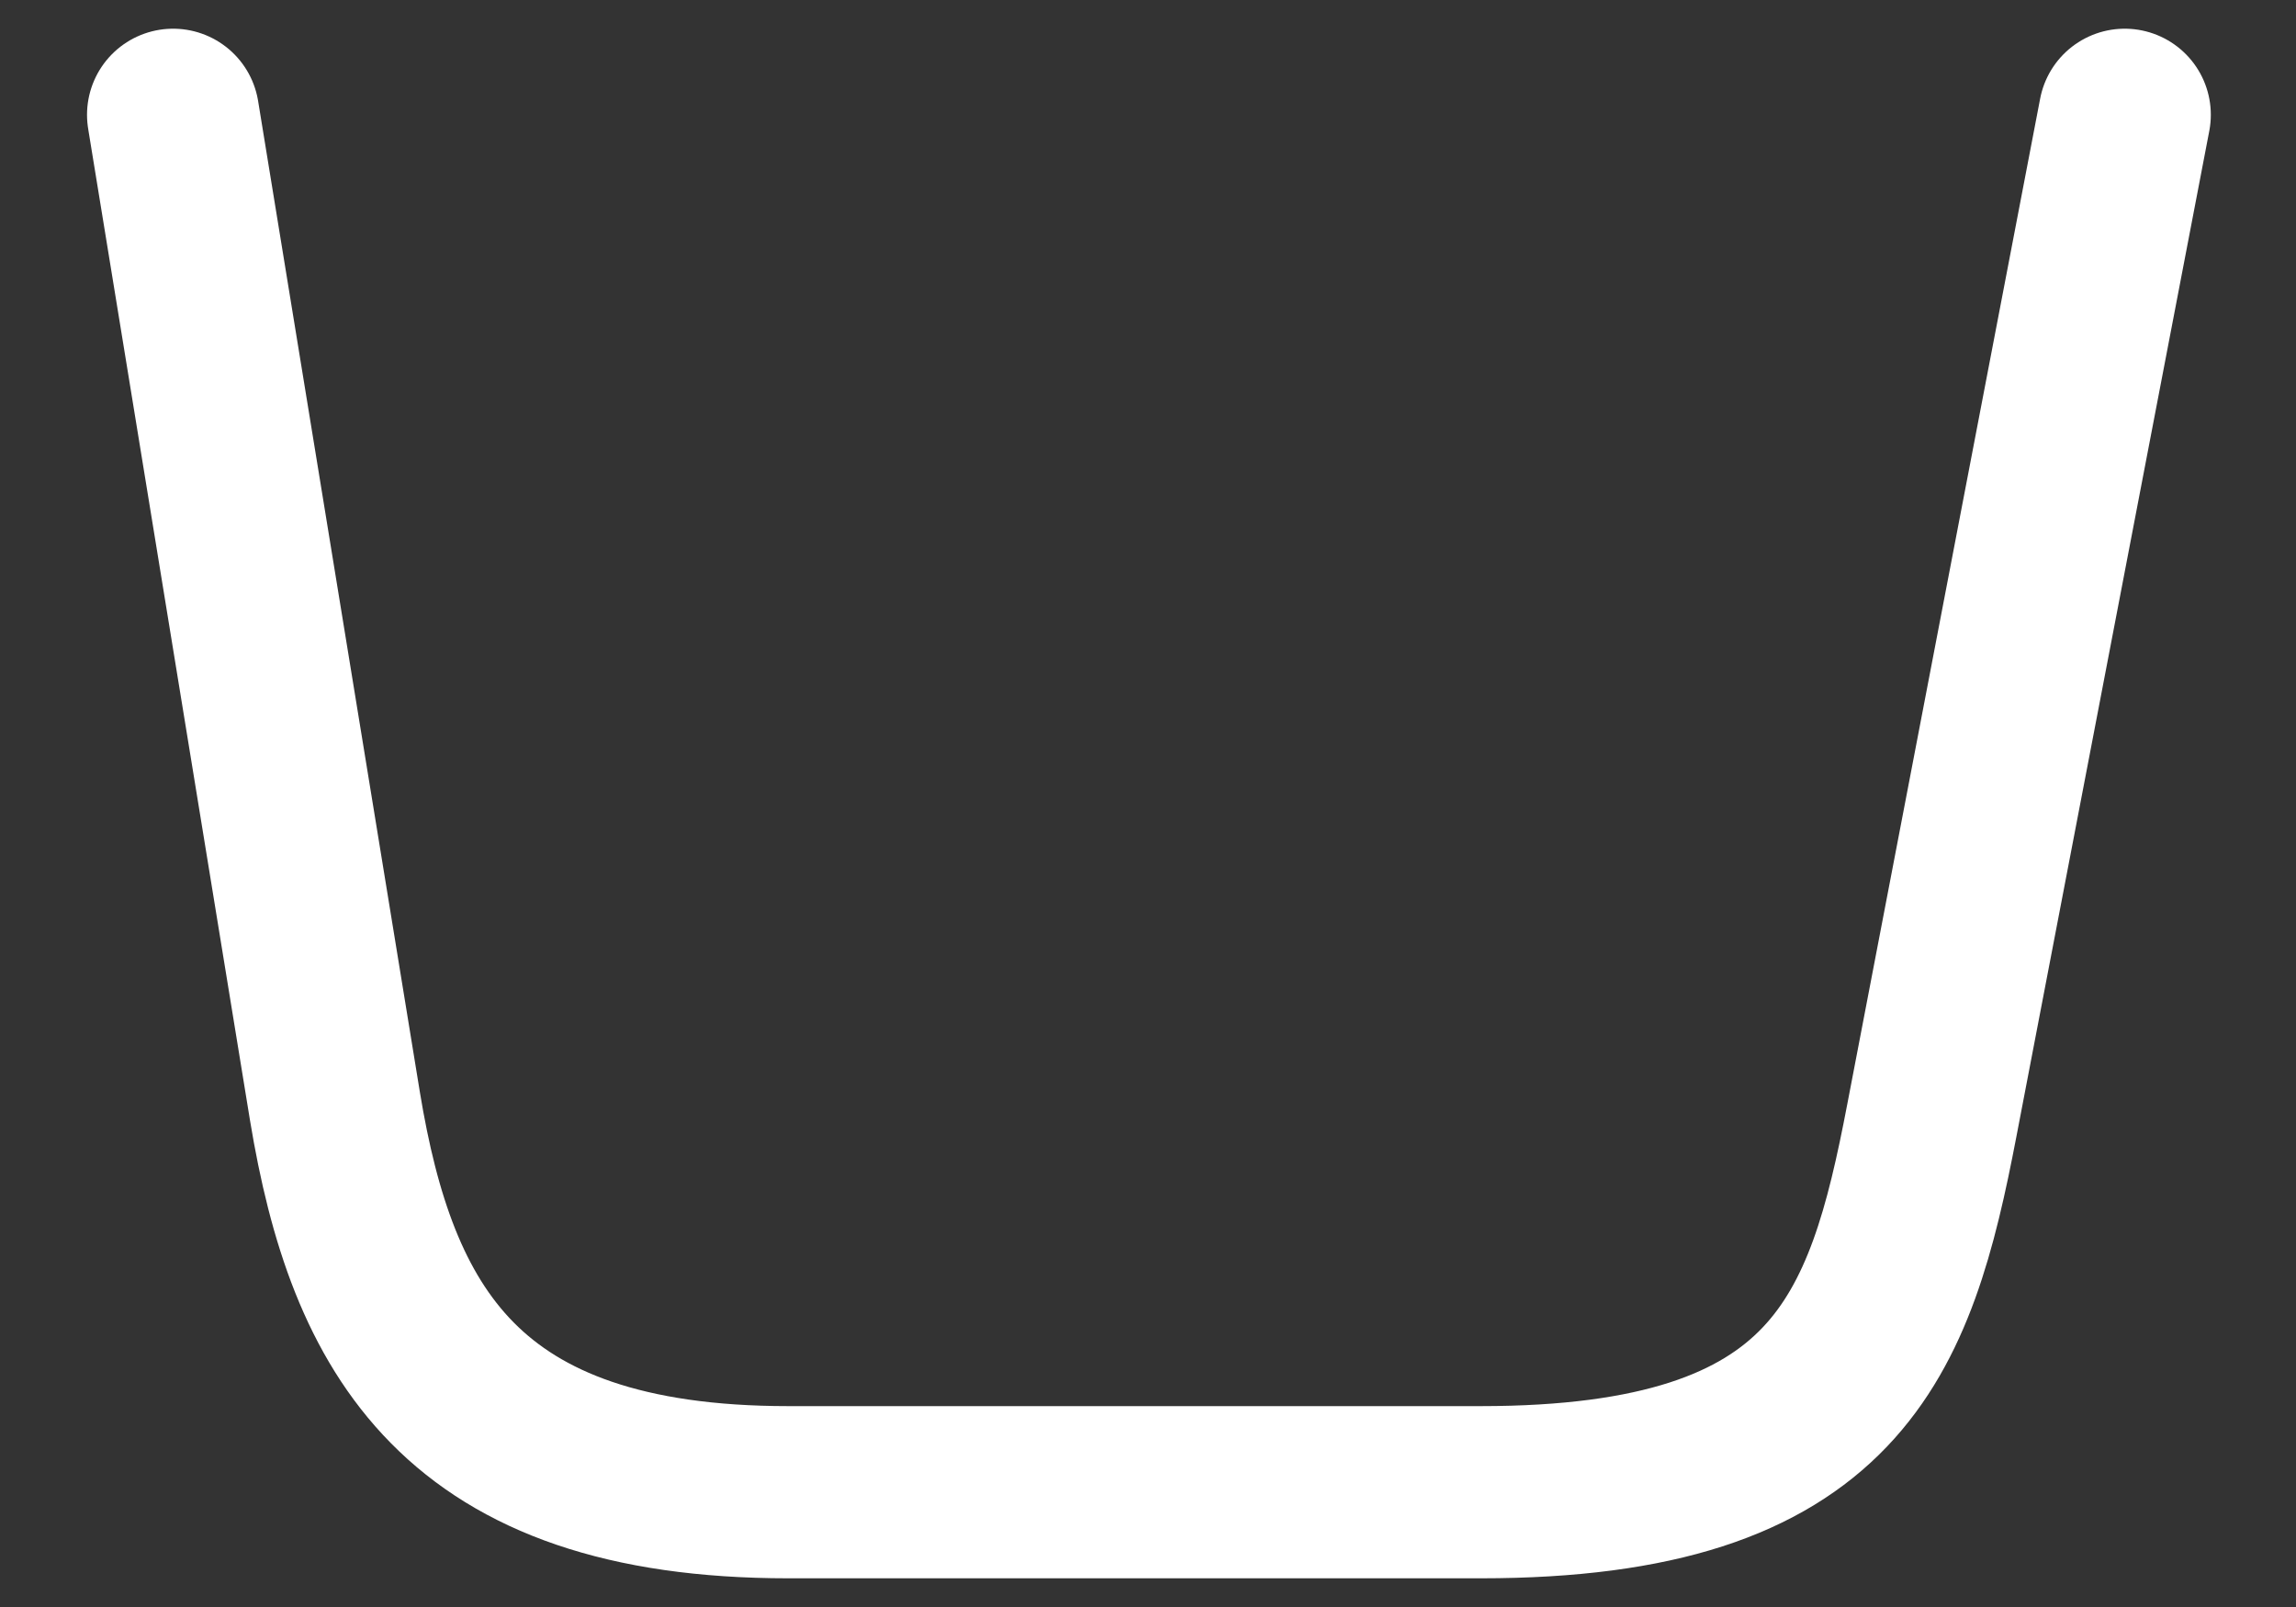
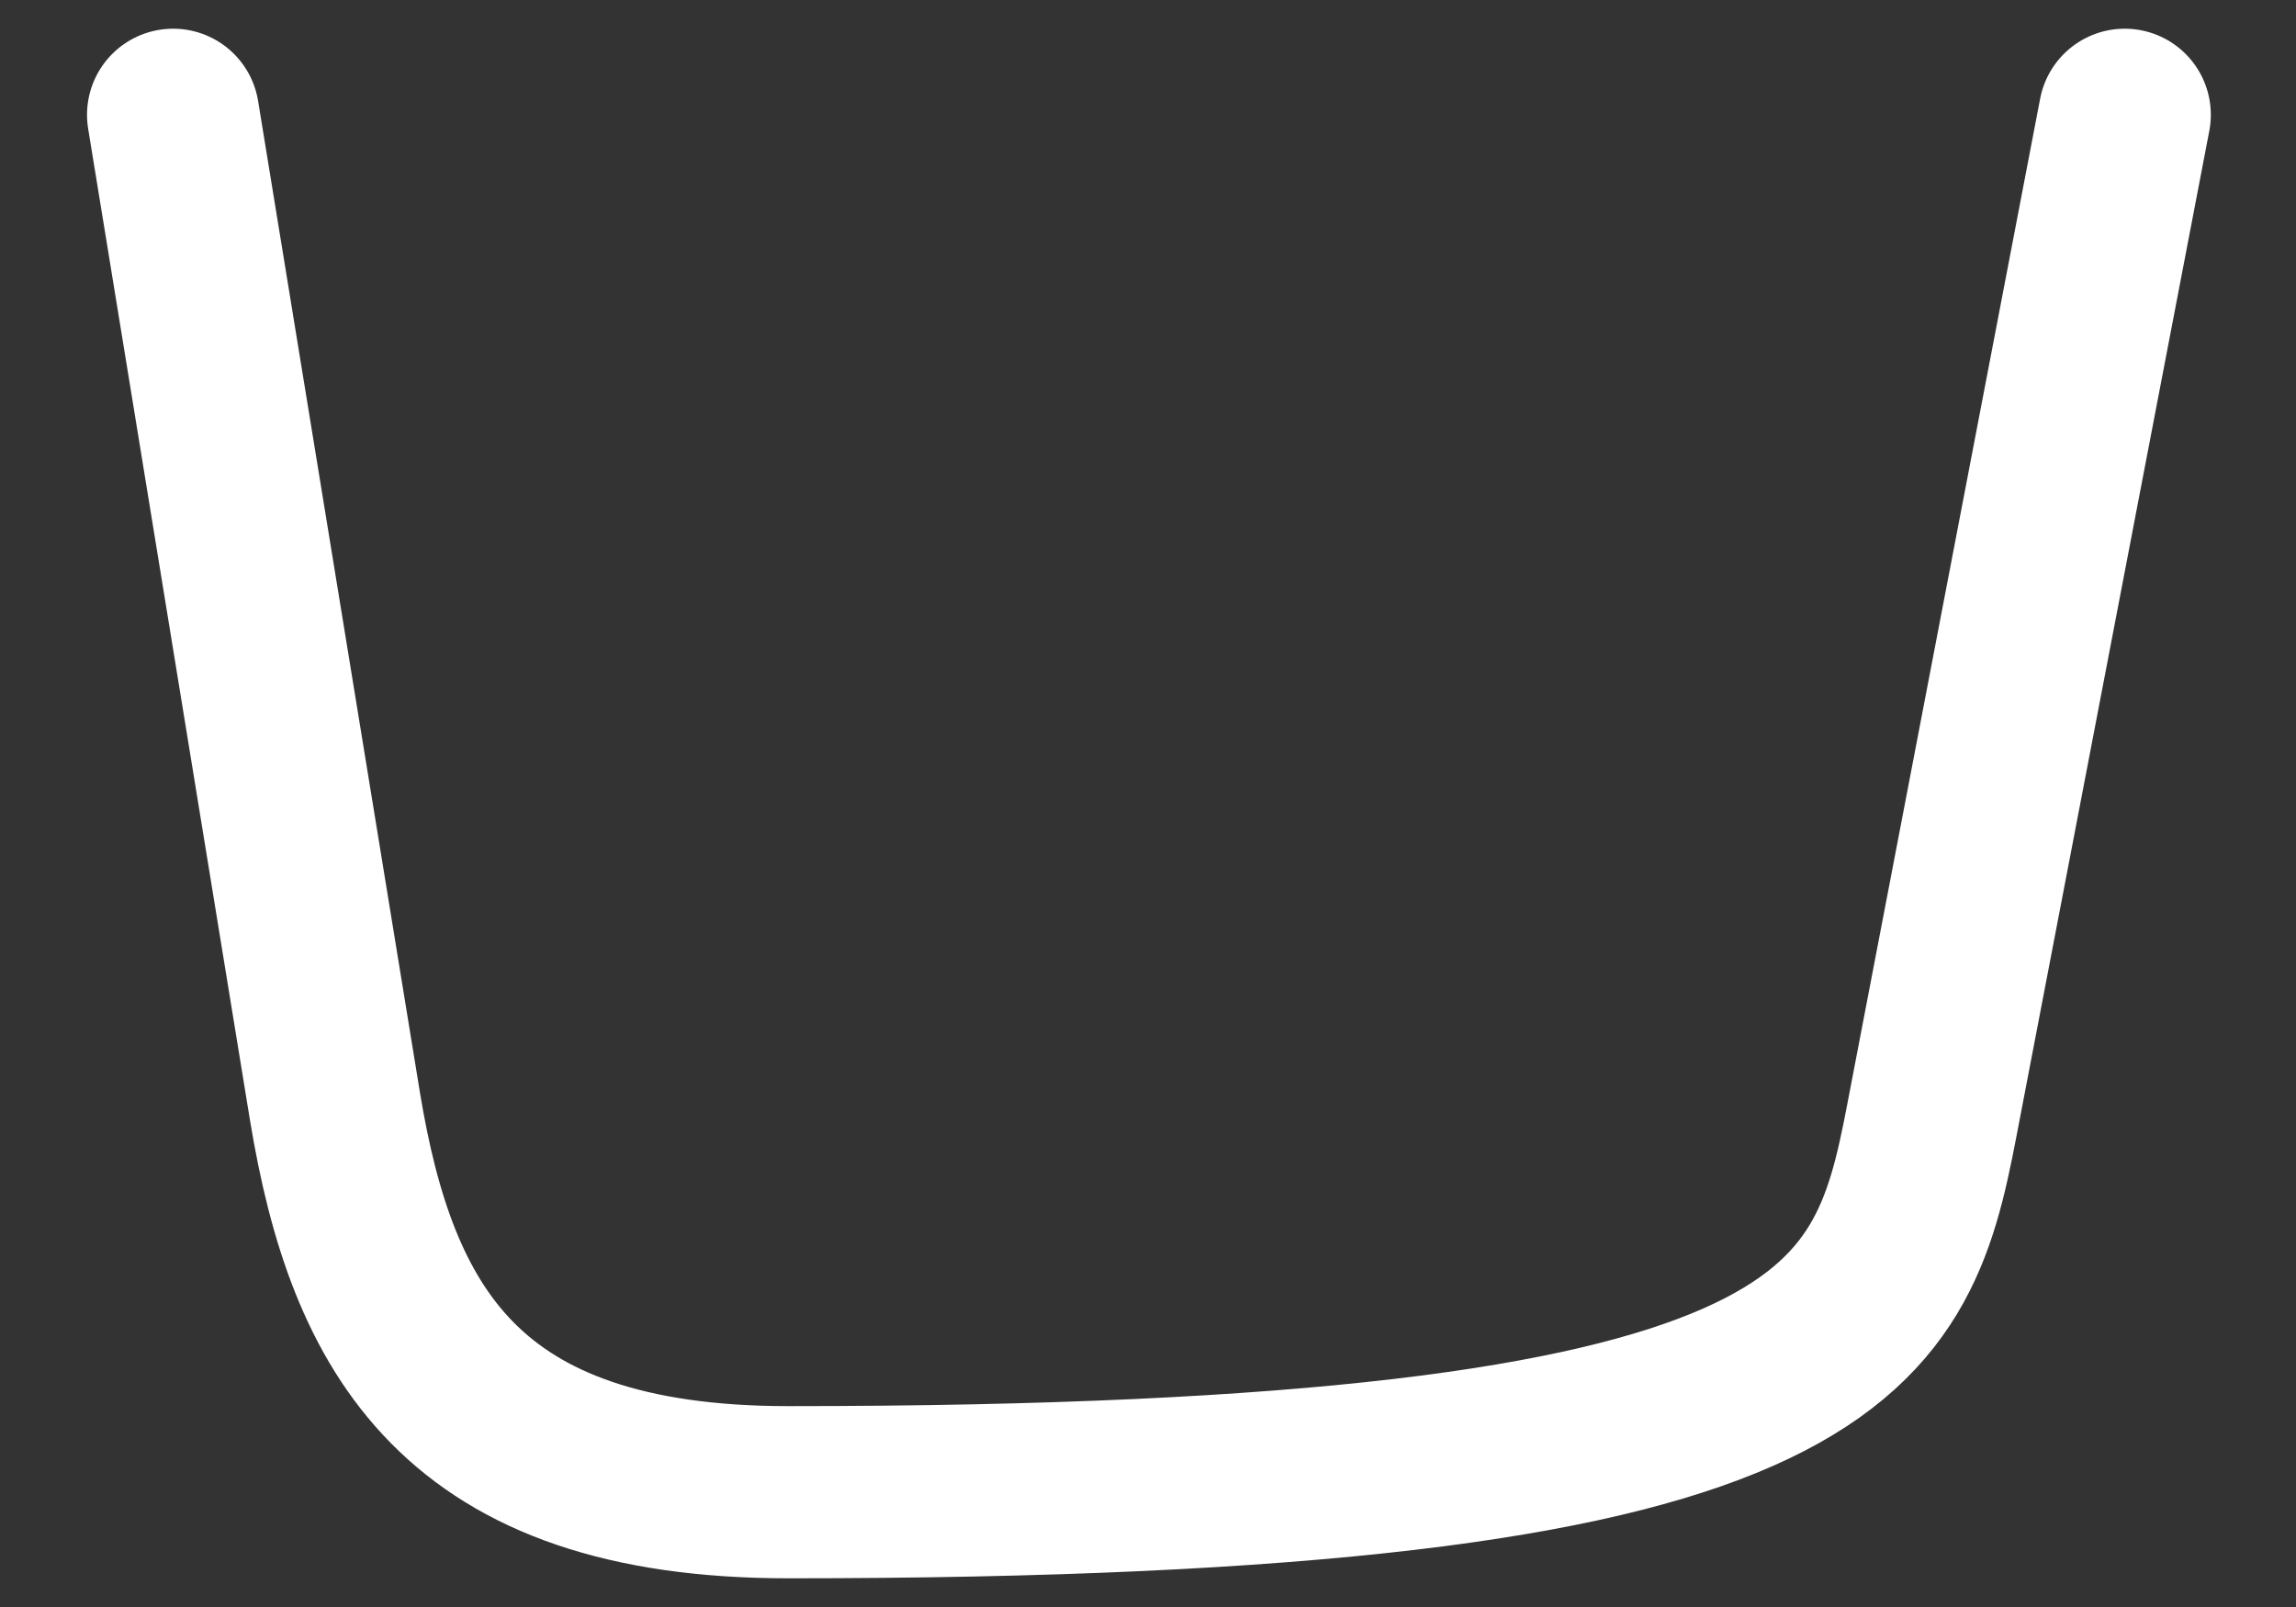
<svg xmlns="http://www.w3.org/2000/svg" width="20" height="14" viewBox="0 0 20 14" fill="none">
  <rect x="0" y="0" width="20" height="14" fill="#333333" stroke="none" />
-   <path d="M1.508 1L2.918 9.64C3.238 11.58 4.008 13 6.868 13H12.898C16.008 13 16.468 11.64 16.828 9.76L18.508 1" stroke="white" stroke-width="1.5" stroke-linecap="round" />
+   <path d="M1.508 1L2.918 9.64C3.238 11.58 4.008 13 6.868 13C16.008 13 16.468 11.64 16.828 9.76L18.508 1" stroke="white" stroke-width="1.5" stroke-linecap="round" />
</svg>